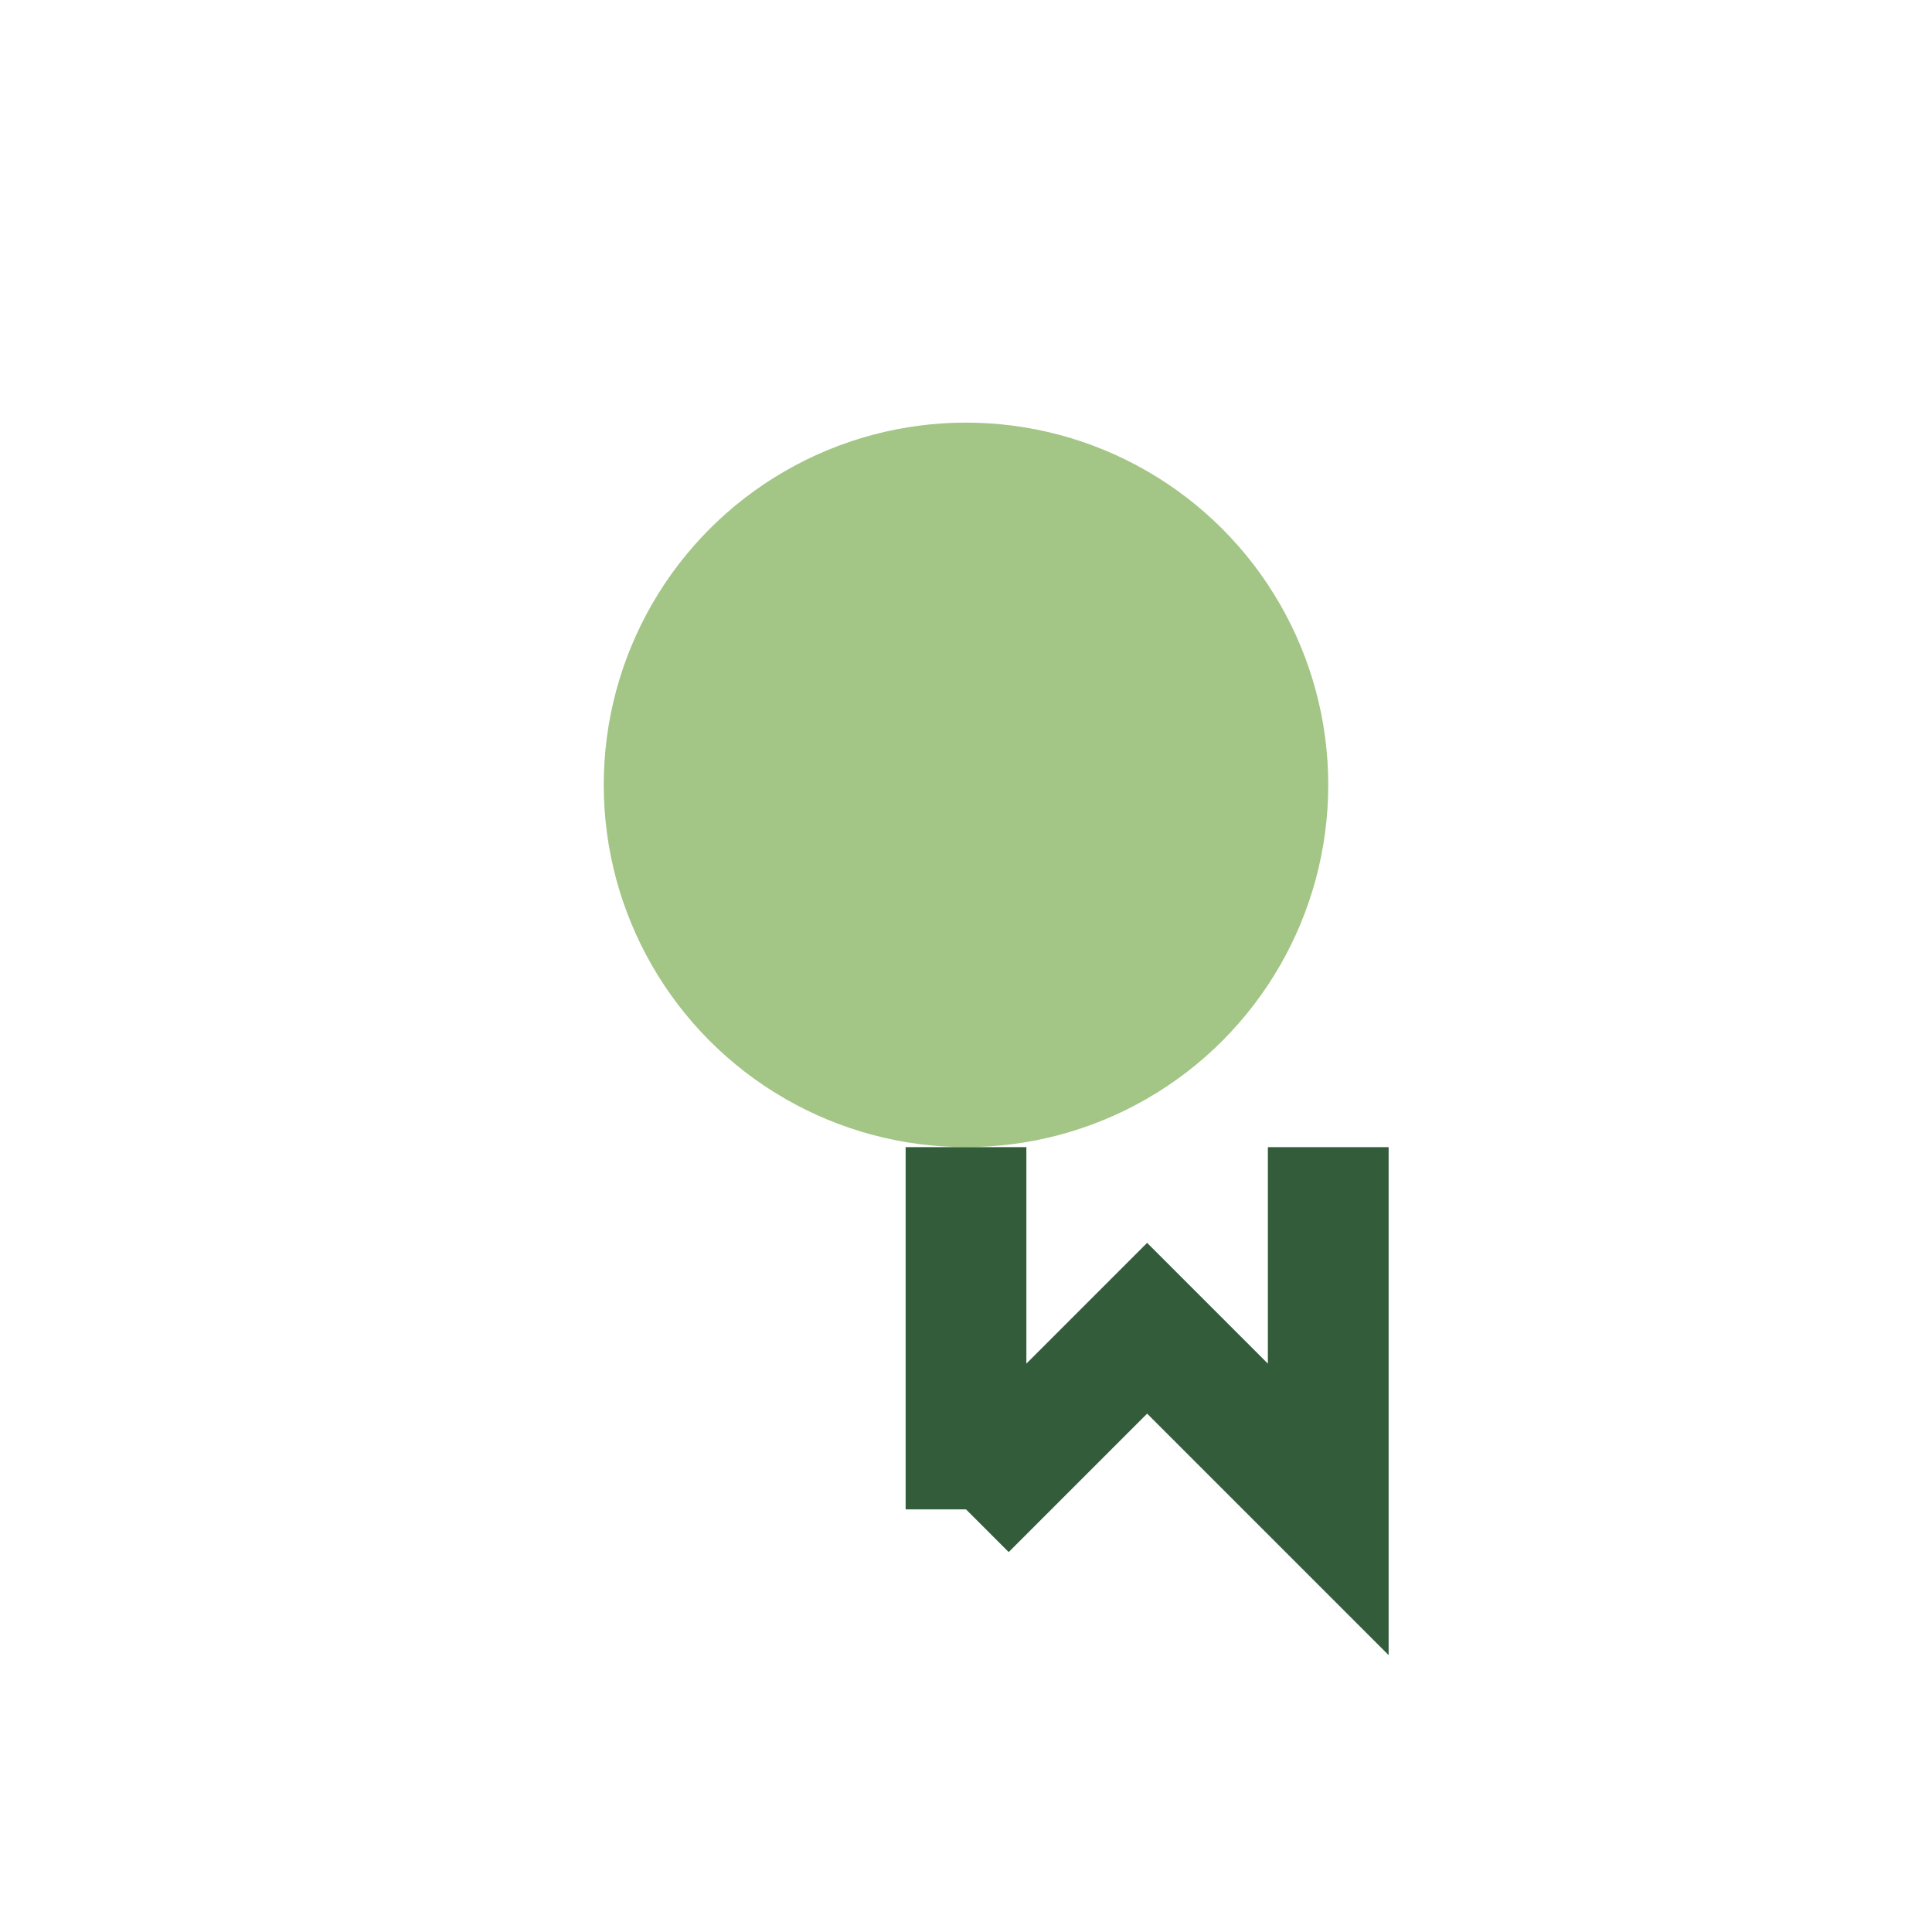
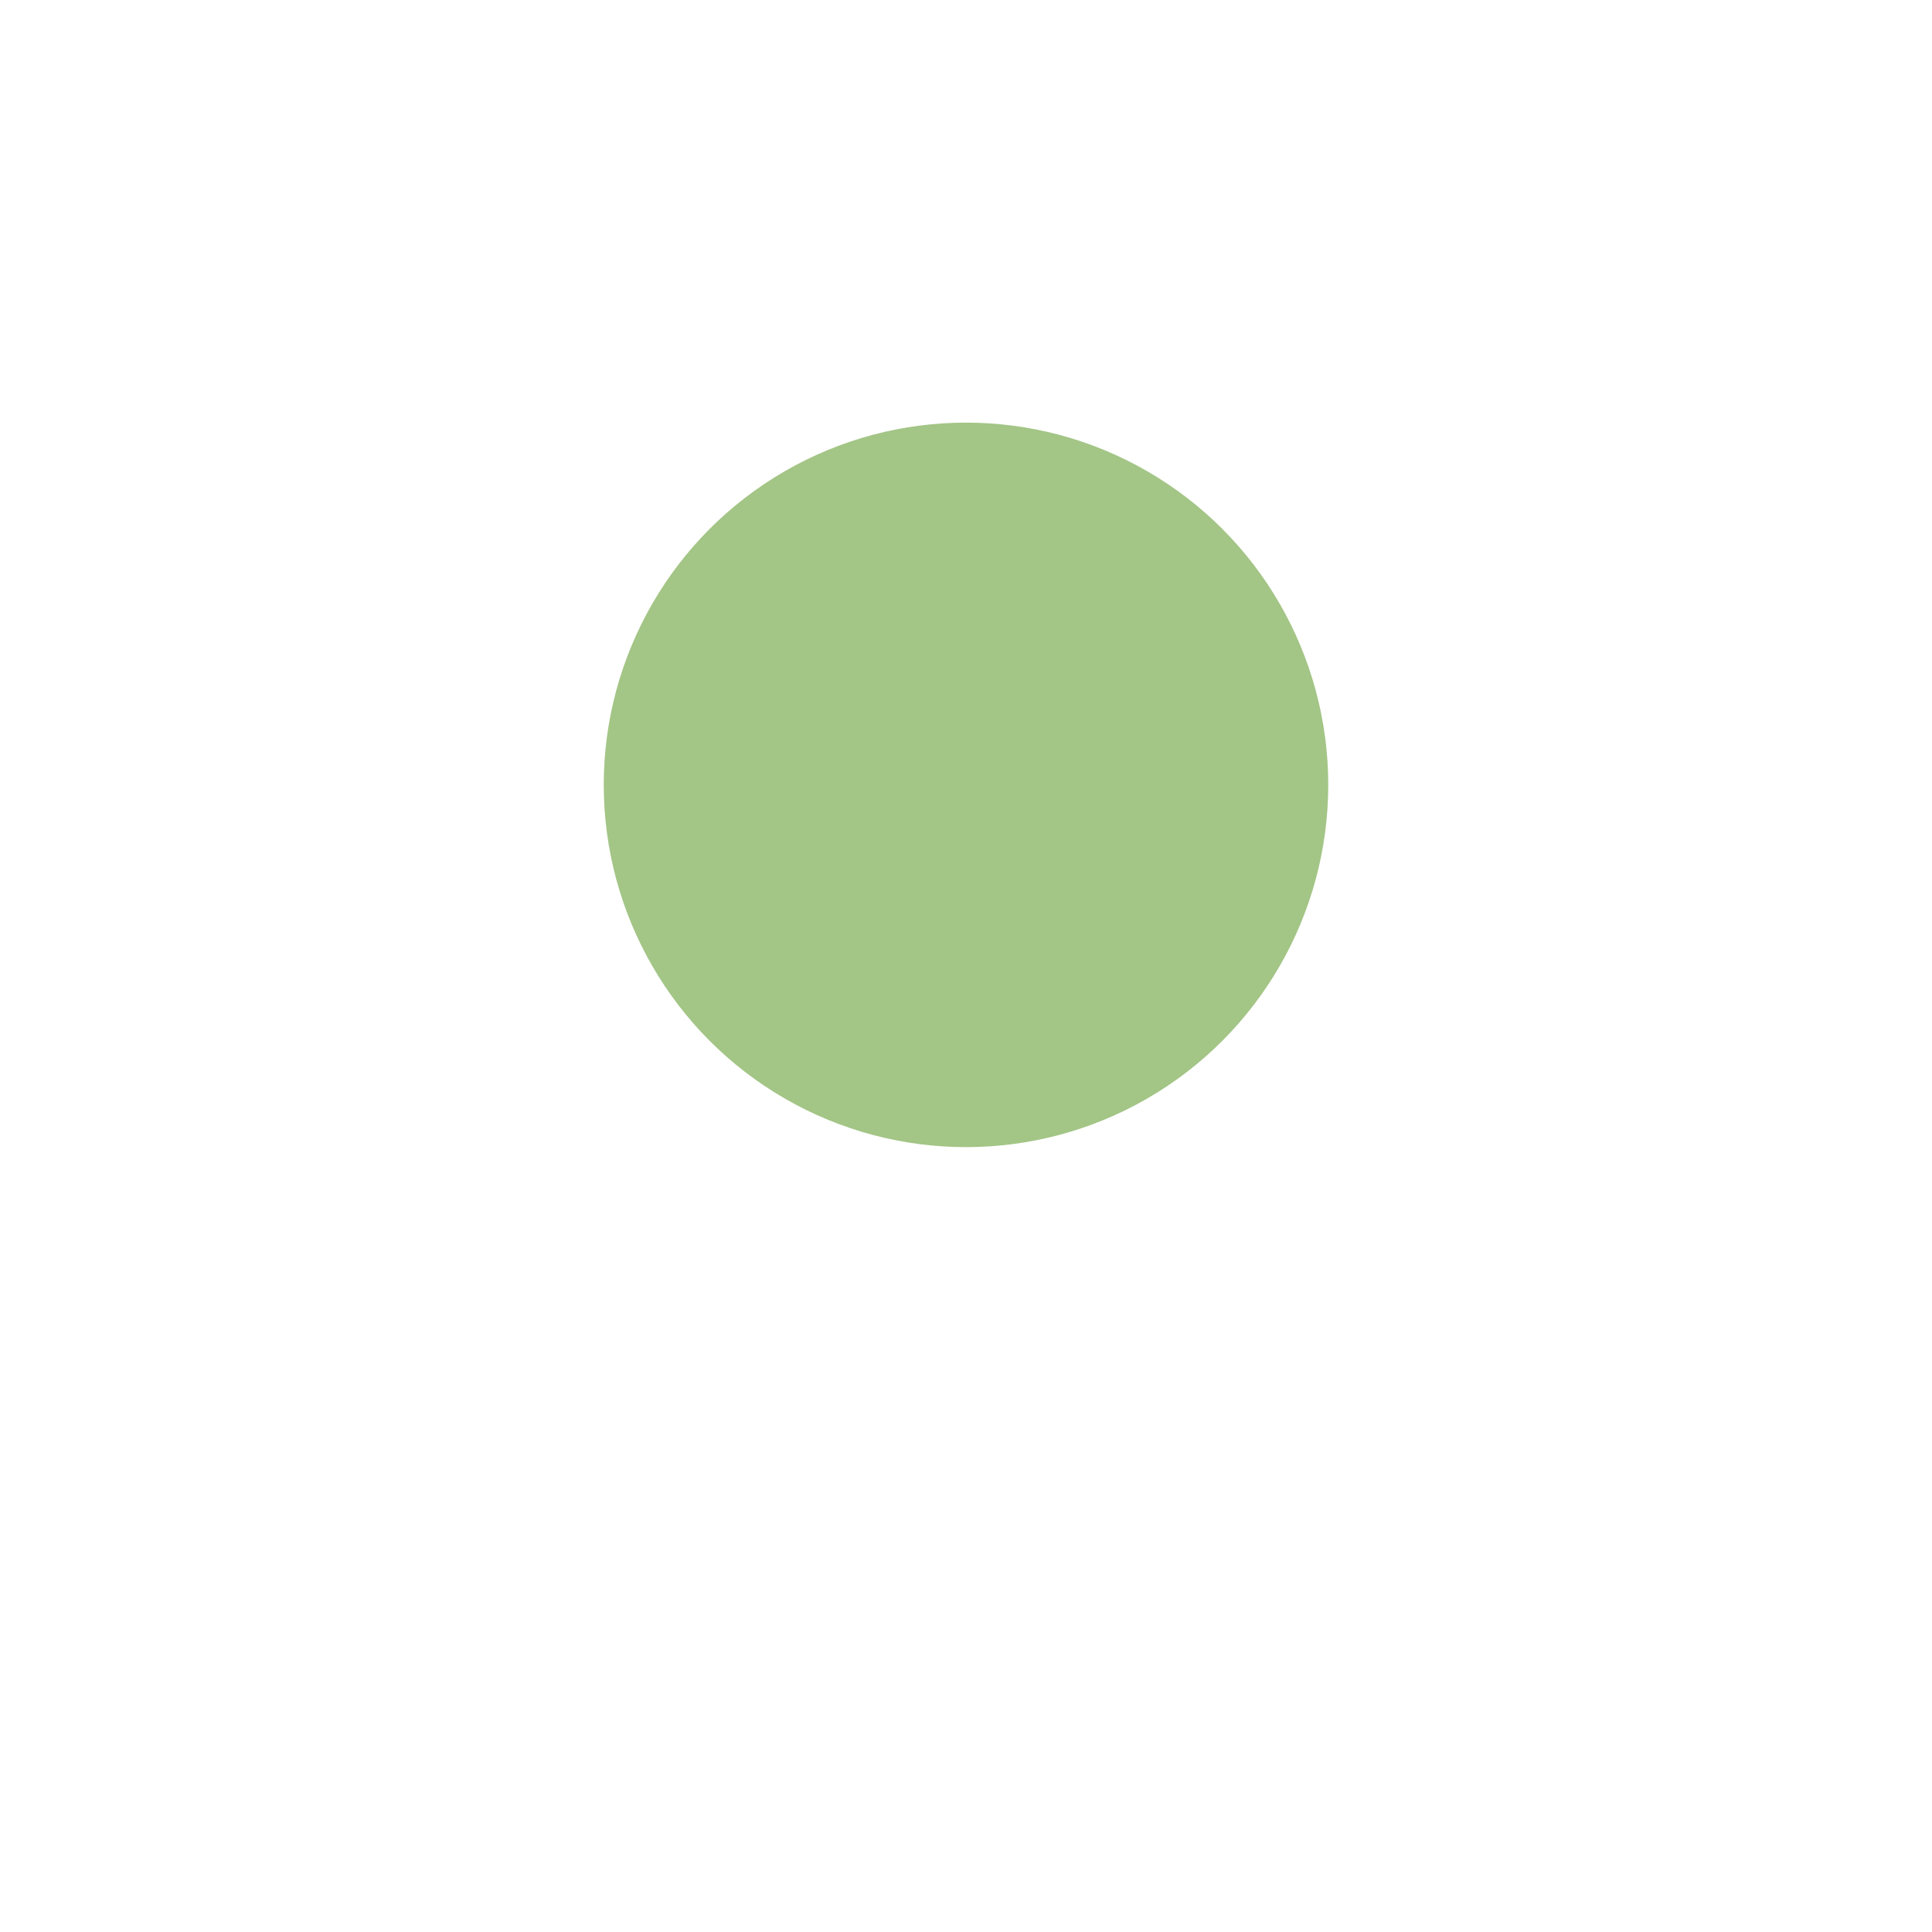
<svg xmlns="http://www.w3.org/2000/svg" width="32" height="32" viewBox="0 0 32 32">
  <circle cx="16" cy="13" r="6" fill="#A3C586" />
-   <path d="M16 19v6M16 25l3-3 3 3v-6" stroke="#335C3B" stroke-width="2" fill="none" />
</svg>